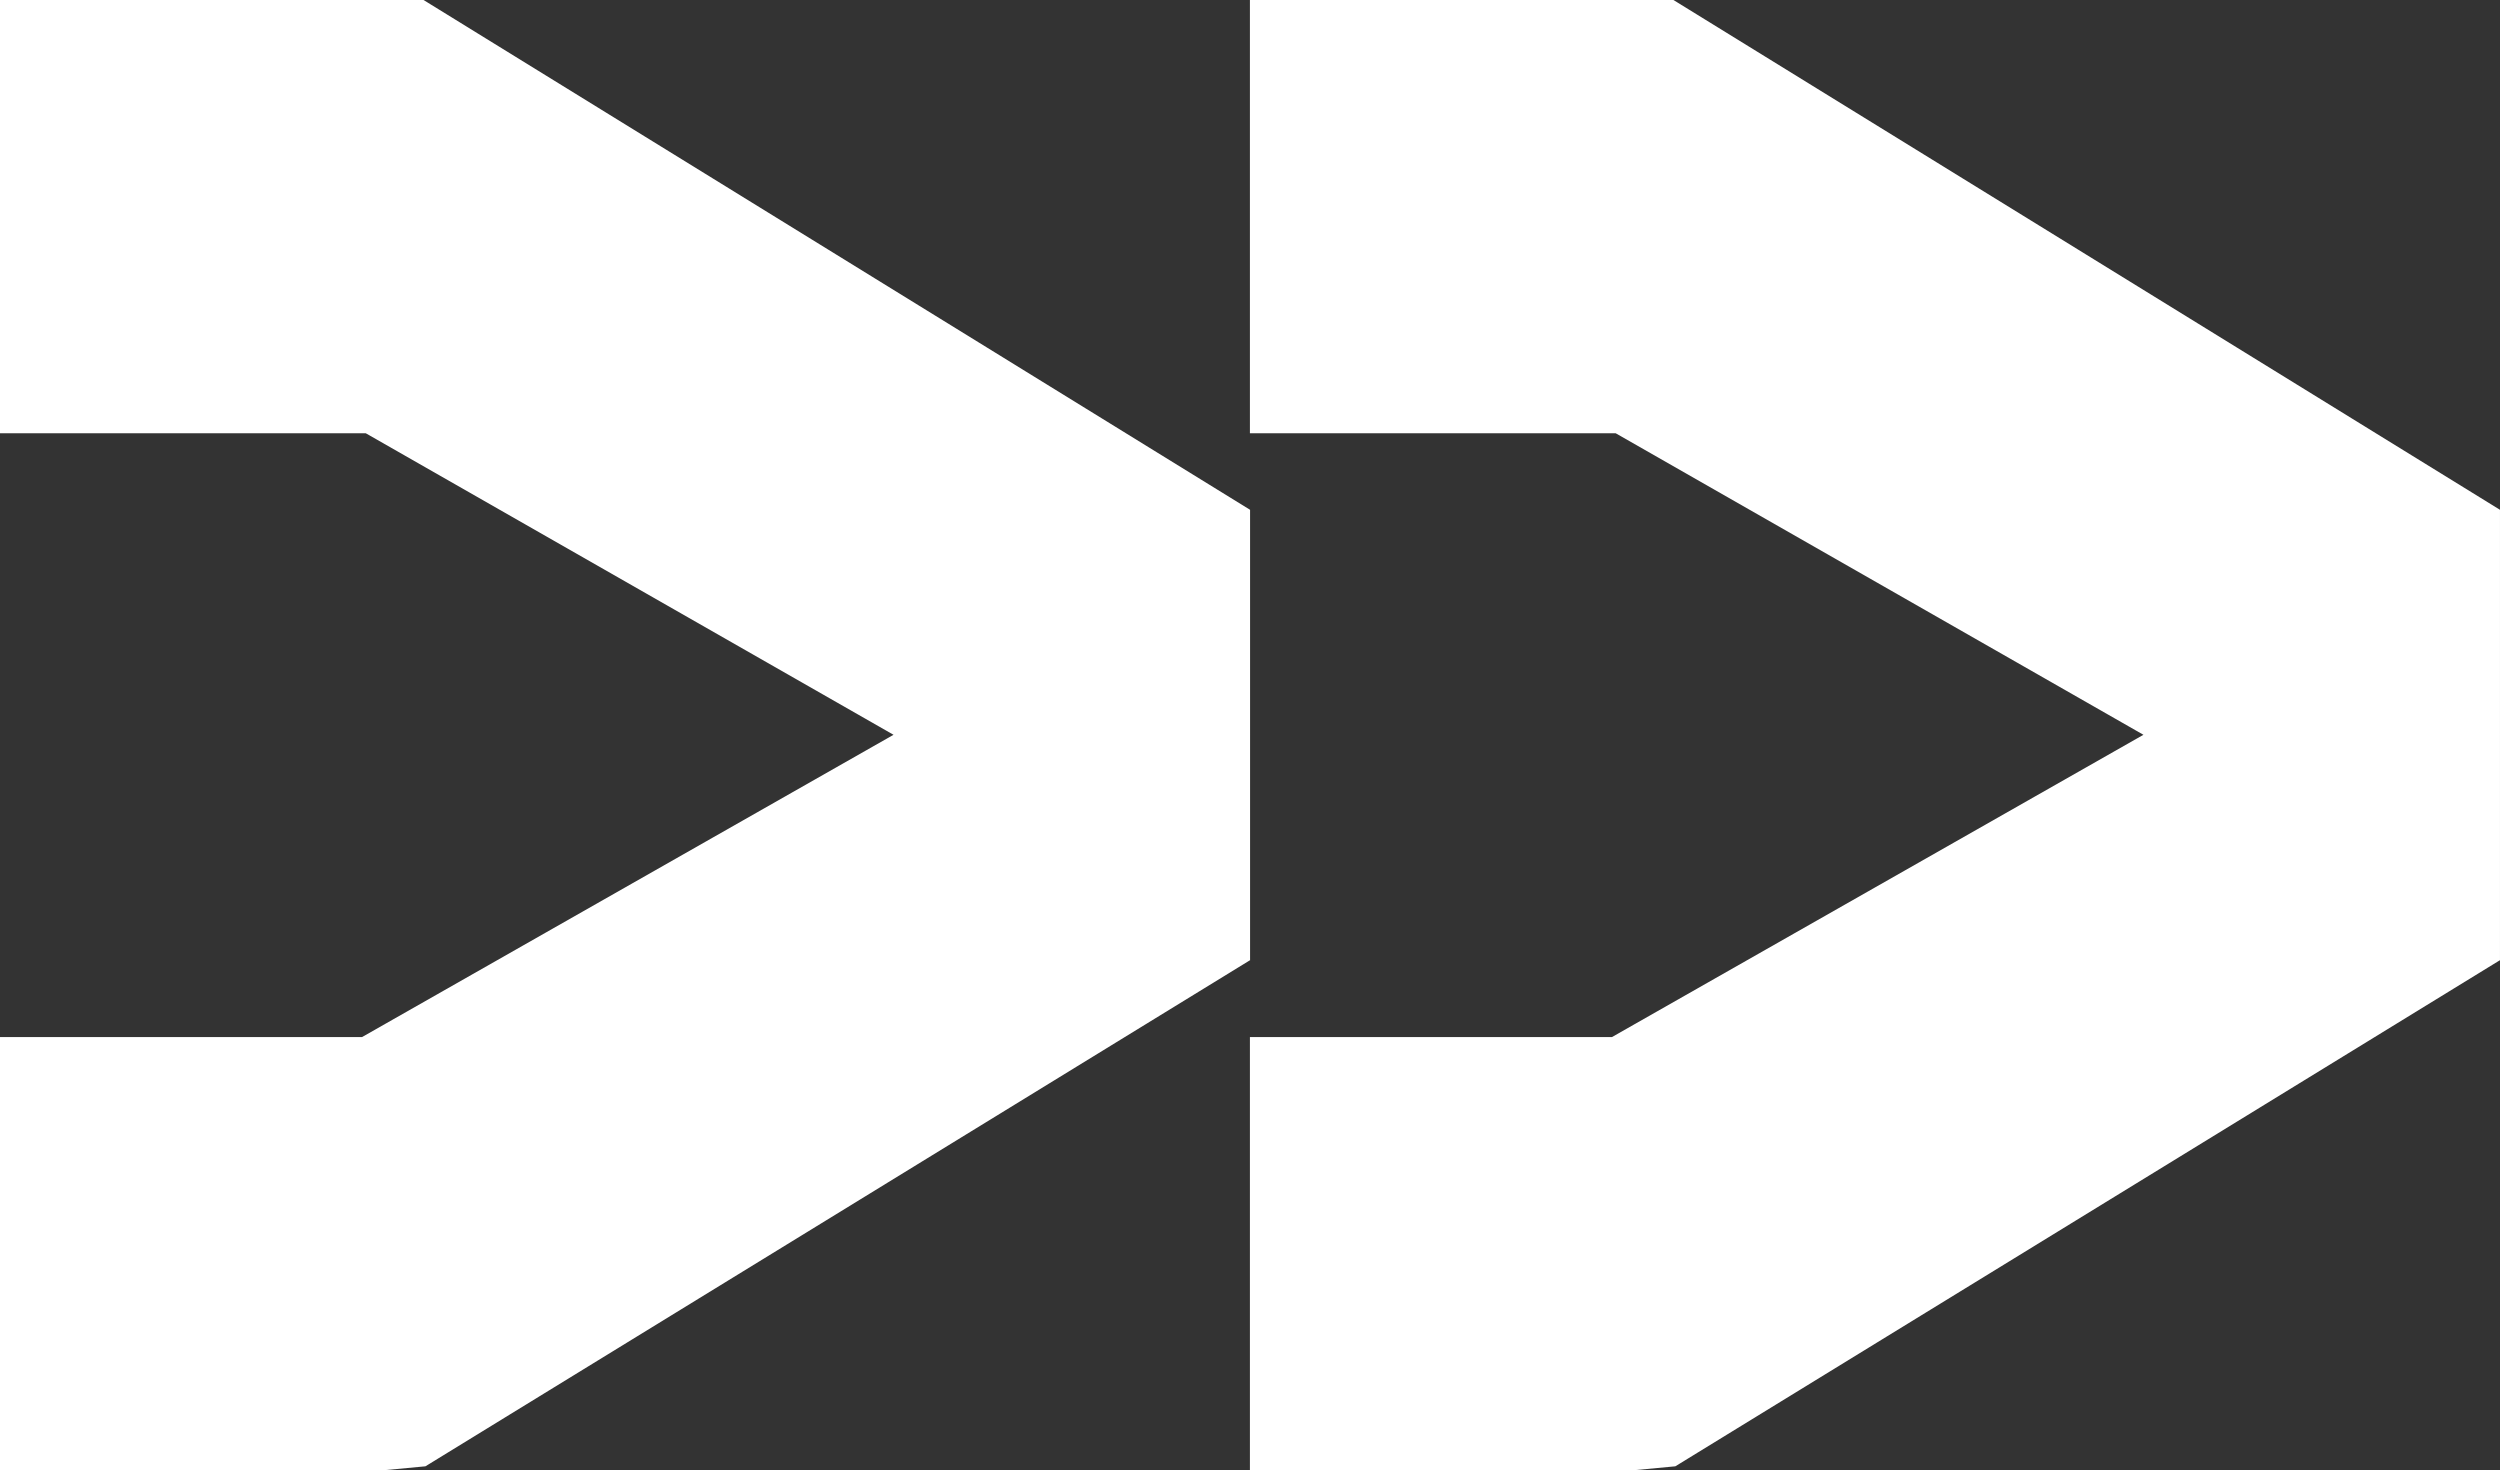
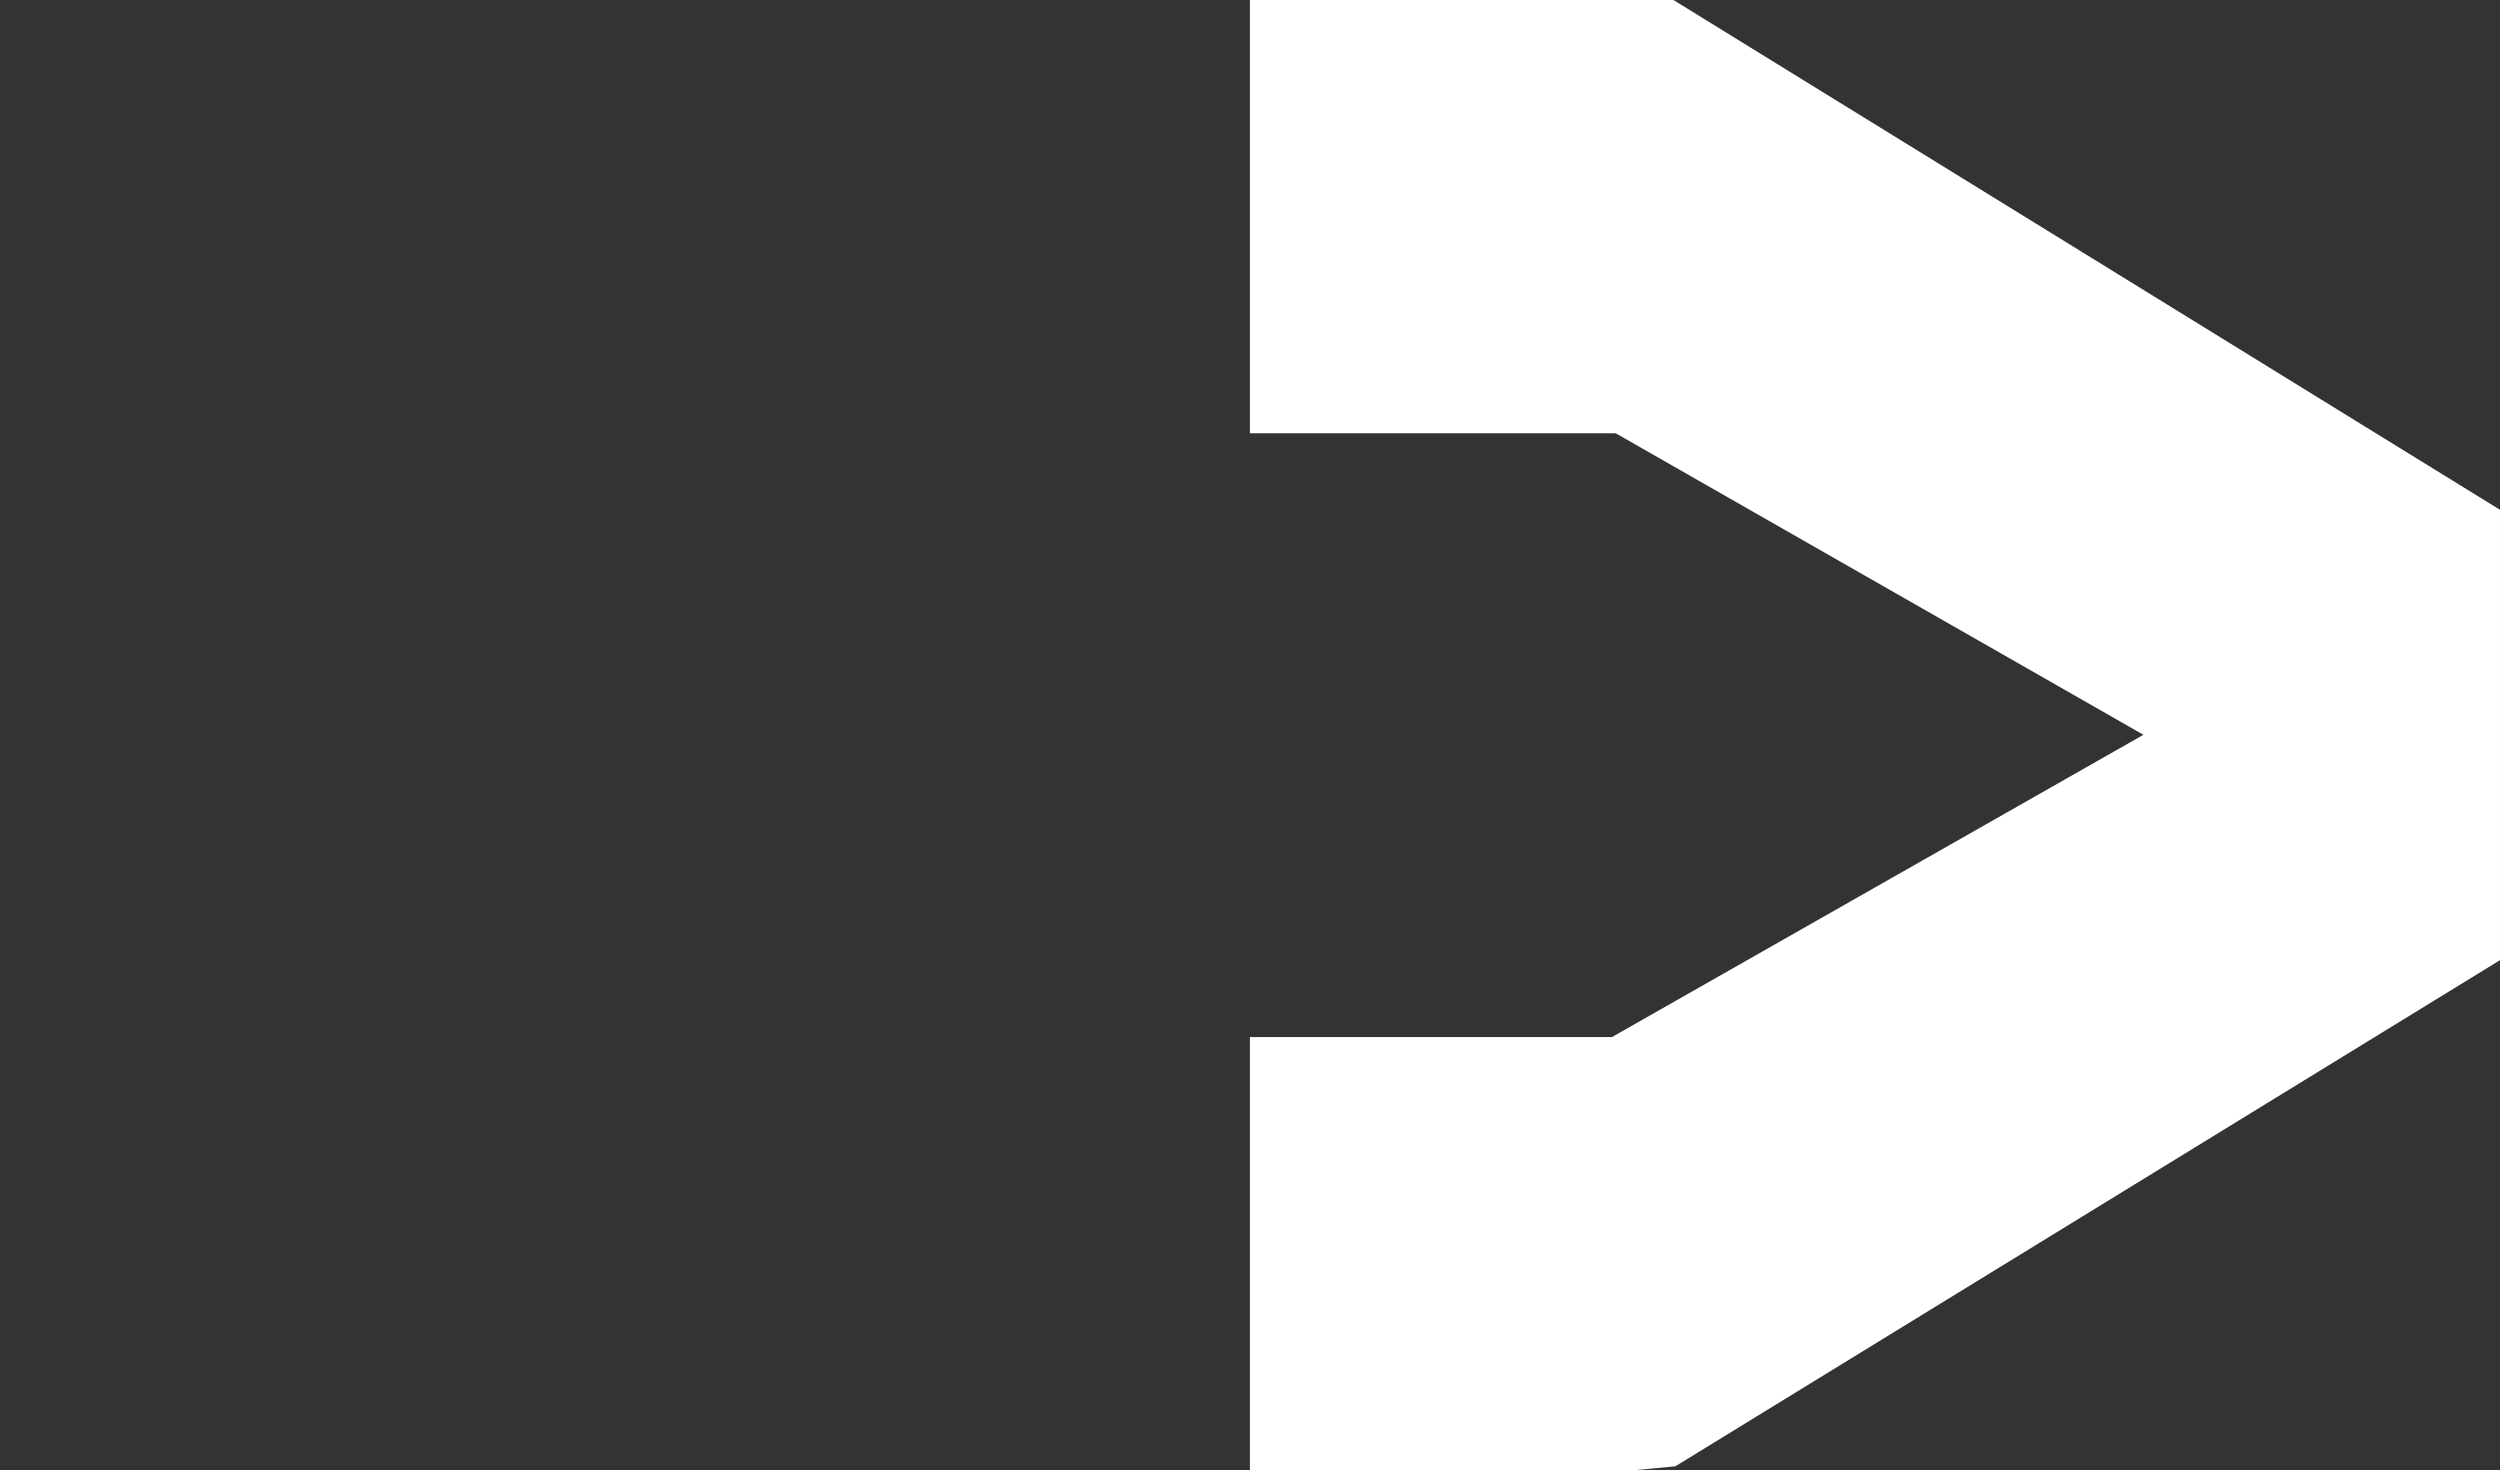
<svg xmlns="http://www.w3.org/2000/svg" width="227.398" height="133.741" viewBox="0 0 227.398 133.741">
  <rect x="0" y="0" width="227.398" height="133.741" fill="#333333" stroke="none" />
  <g id="Group_4204" data-name="Group 4204" transform="translate(-306.897 920.741) rotate(-90)">
-     <path id="Path_3084" data-name="Path 3084" d="M113.706,46.372,38.523,0H0V39.411H33.274l48,27.425L32.933,94.33H0v39.411H34.795l3.9-.366,74.991-46.026.02.01Z" transform="translate(920.741 306.897) rotate(90)" fill="#fff" />
    <path id="Path_3085" data-name="Path 3085" d="M113.706,46.372,38.523,0H0V39.411H33.274l48,27.425L32.933,94.33H0v39.411H34.795l3.9-.366,74.991-46.026.02.01Z" transform="translate(920.741 420.588) rotate(90)" fill="#fff" />
  </g>
</svg>